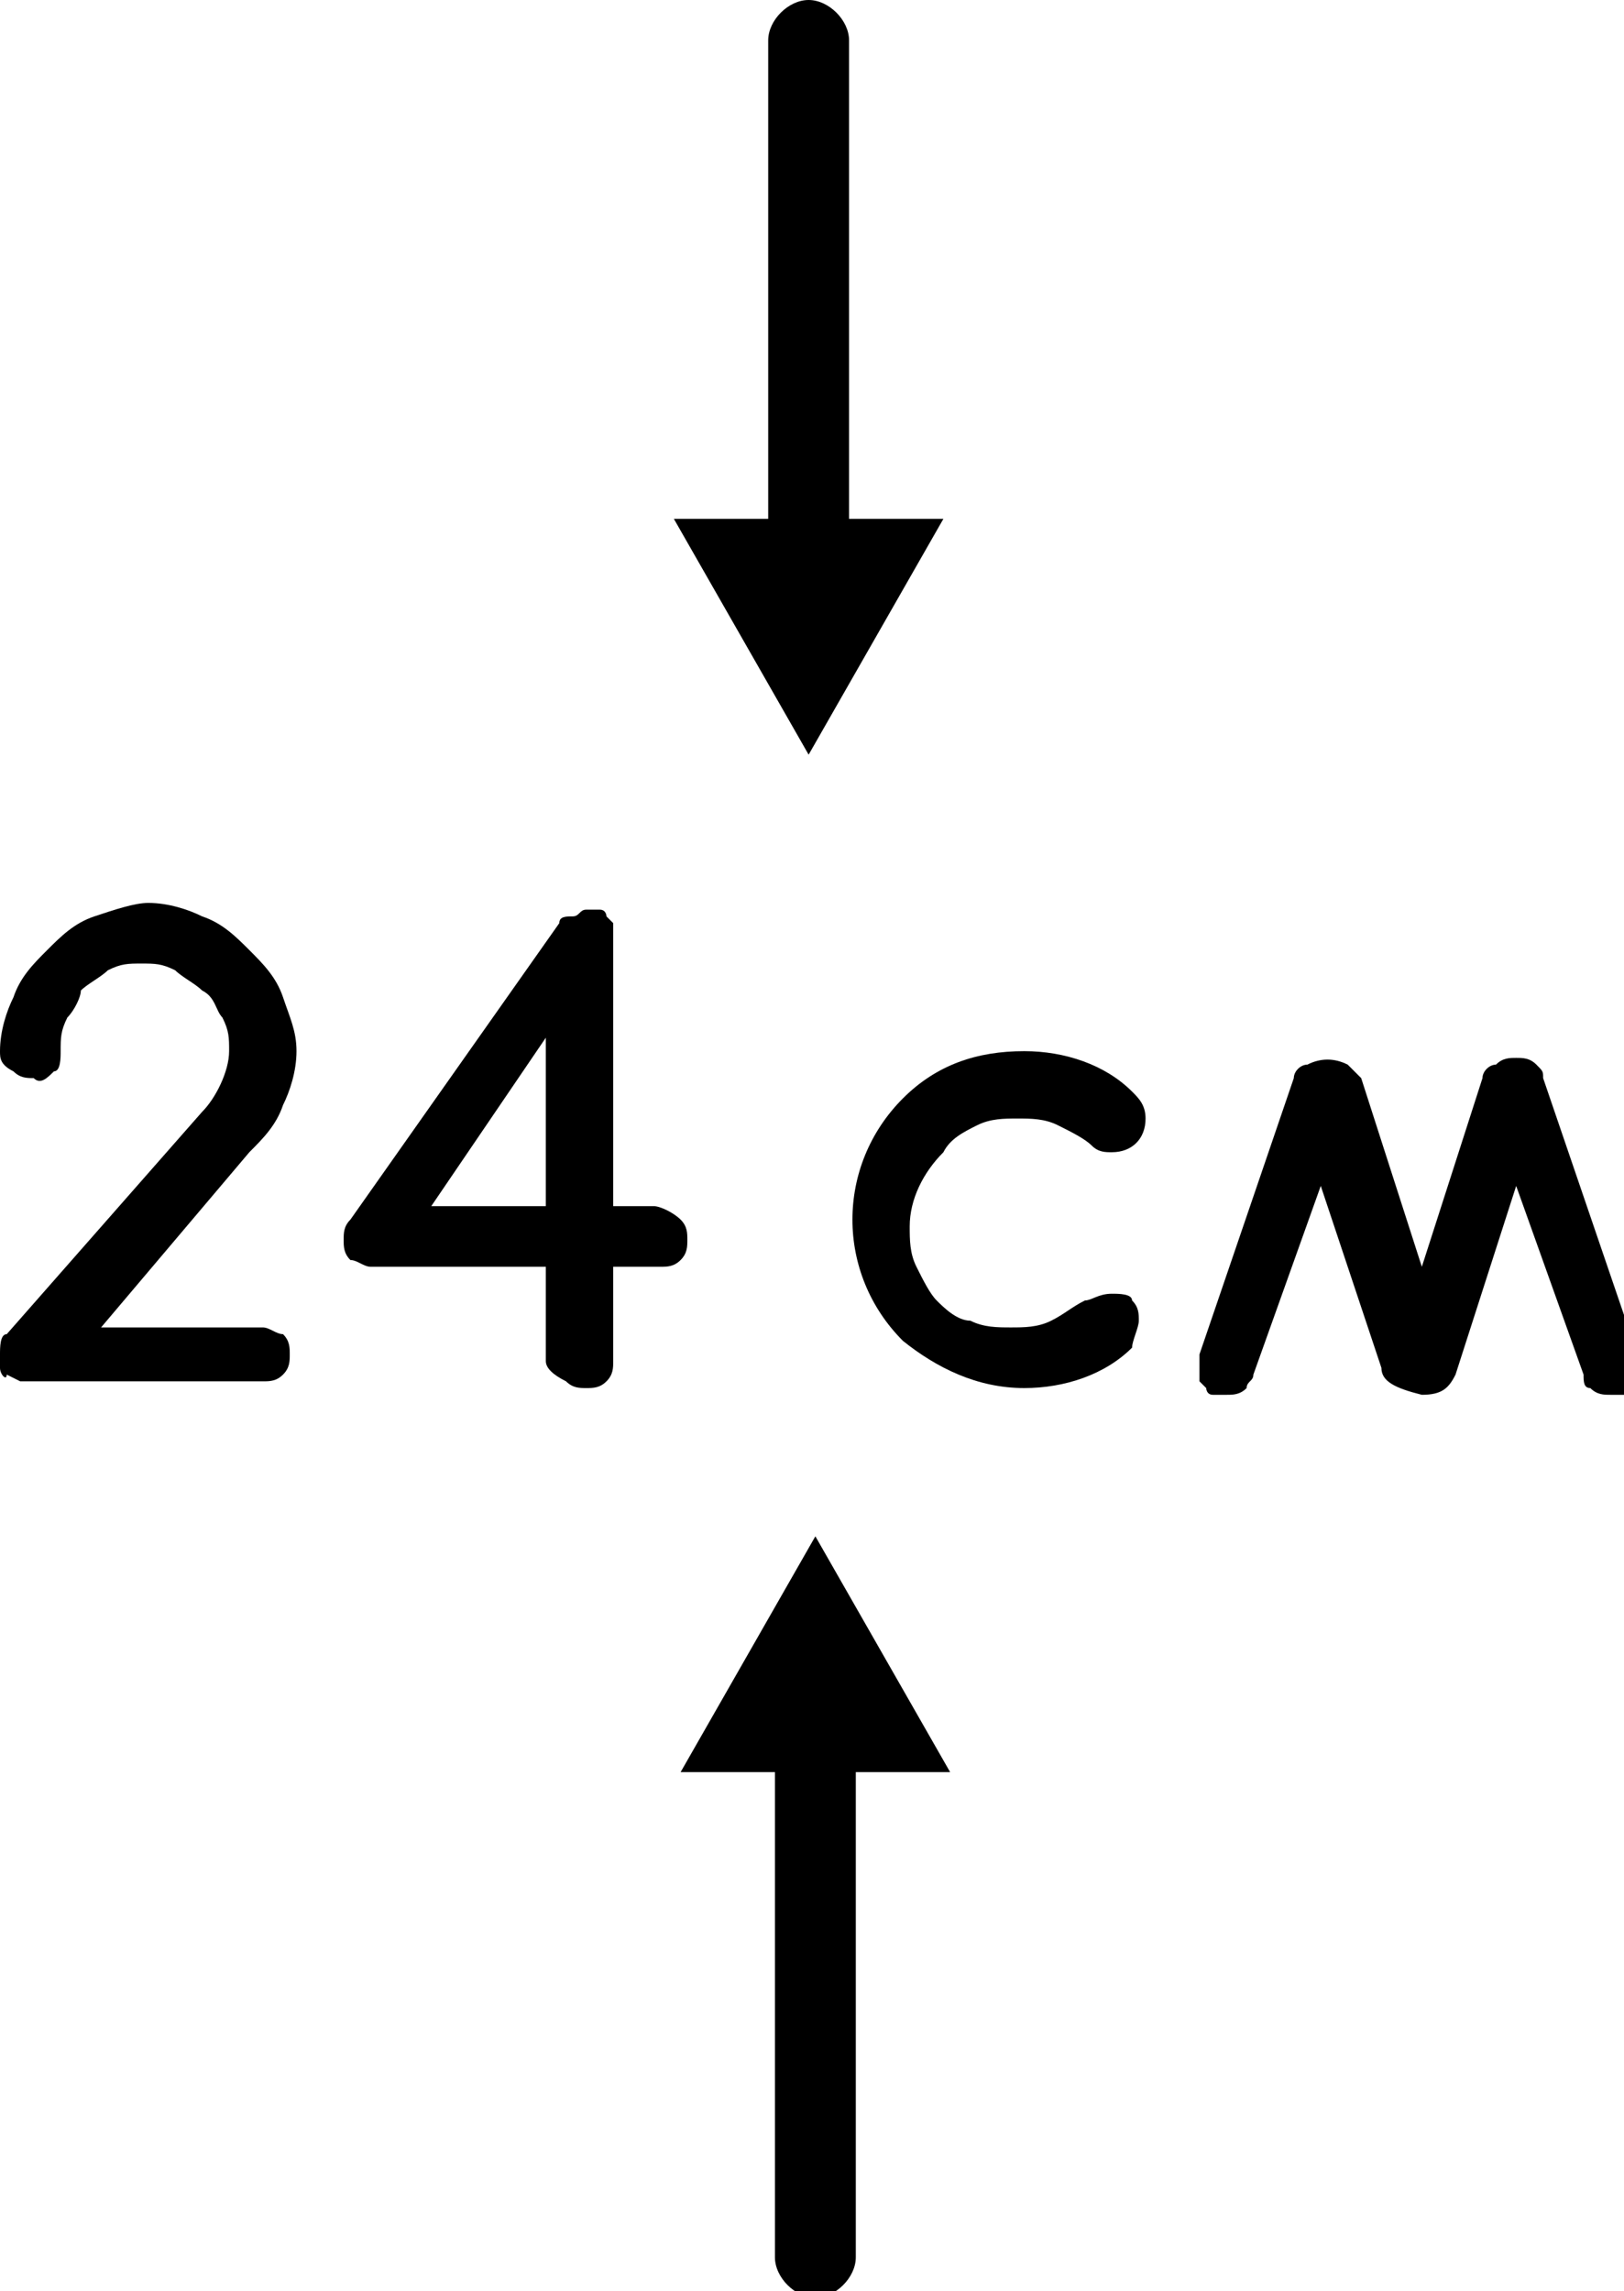
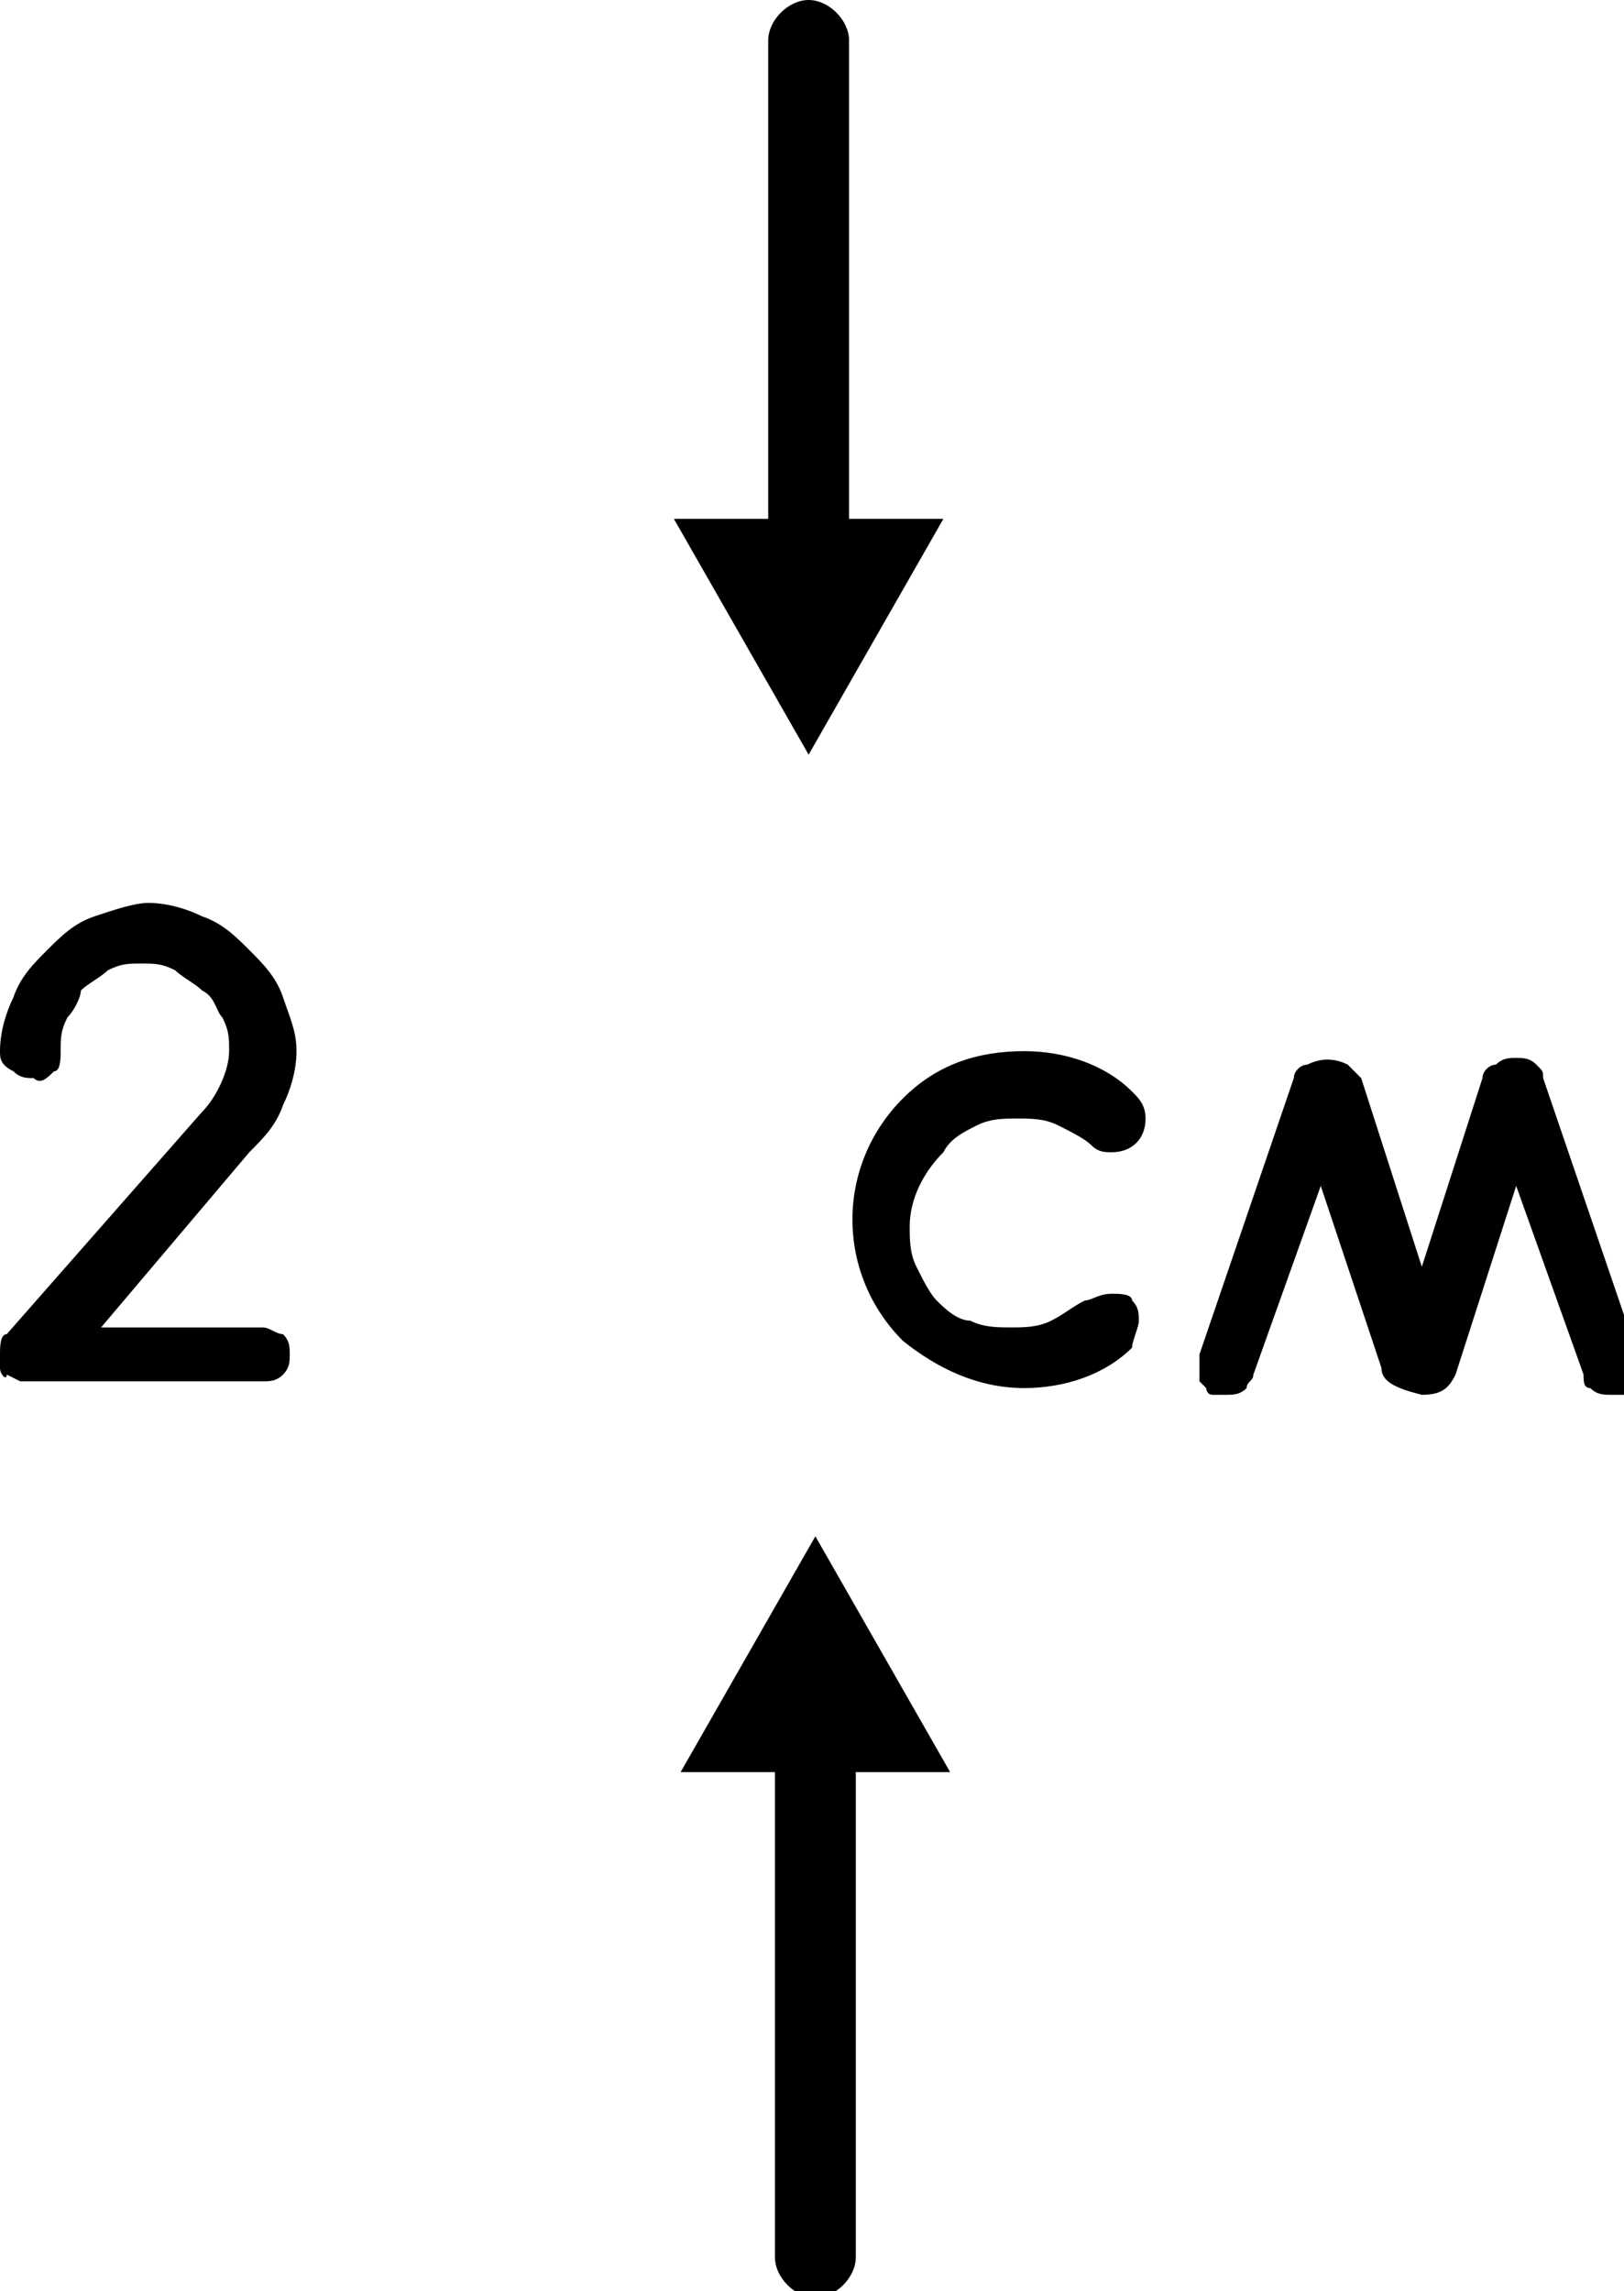
<svg xmlns="http://www.w3.org/2000/svg" version="1.1" id="Слой_1" x="0px" y="0px" viewBox="0 0 24.1 34" style="enable-background:new 0 0 24.1 34;" xml:space="preserve">
  <g id="Слой_2_00000176042025830449083070000017747564452954179750_">
    <g id="Слой_1-2">
      <path d="M12.6,7.7V0.6c0-0.3-0.3-0.6-0.6-0.6c-0.3,0-0.6,0.3-0.6,0.6v7.1H10l2,3.5l2-3.5L12.6,7.7z" />
      <path d="M14.1,26.3l-2-3.5l-2,3.5h1.4v7.2c0,0.3,0.3,0.6,0.6,0.6c0.3,0,0.6-0.3,0.6-0.6v-7.2H14.1z" />
      <path d="M0,15.6c0-0.3,0.1-0.6,0.2-0.8c0.1-0.3,0.3-0.5,0.5-0.7c0.2-0.2,0.4-0.4,0.7-0.5c0.3-0.1,0.6-0.2,0.8-0.2    c0.3,0,0.6,0.1,0.8,0.2c0.3,0.1,0.5,0.3,0.7,0.5c0.2,0.2,0.4,0.4,0.5,0.7c0.1,0.3,0.2,0.5,0.2,0.8c0,0.3-0.1,0.6-0.2,0.8    c-0.1,0.3-0.3,0.5-0.5,0.7l-2.2,2.6h2.4c0.1,0,0.2,0.1,0.3,0.1c0.1,0.1,0.1,0.2,0.1,0.3c0,0.1,0,0.2-0.1,0.3    c-0.1,0.1-0.2,0.1-0.3,0.1H0.5c-0.1,0-0.1,0-0.2,0l-0.2-0.1C0.1,20.5,0,20.4,0,20.3c0-0.1,0-0.1,0-0.2c0-0.1,0-0.3,0.1-0.3    l2.9-3.3c0.2-0.2,0.4-0.6,0.4-0.9c0-0.2,0-0.3-0.1-0.5c-0.1-0.1-0.1-0.3-0.3-0.4c-0.1-0.1-0.3-0.2-0.4-0.3    c-0.2-0.1-0.3-0.1-0.5-0.1c-0.2,0-0.3,0-0.5,0.1c-0.1,0.1-0.3,0.2-0.4,0.3C1.2,14.8,1.1,15,1,15.1c-0.1,0.2-0.1,0.3-0.1,0.5    c0,0.1,0,0.3-0.1,0.3C0.7,16,0.6,16.1,0.5,16c-0.1,0-0.2,0-0.3-0.1C0,15.8,0,15.7,0,15.6" />
-       <path d="M8.1,17.9v-2.5l-1.7,2.5H8.1z M8.1,20.2v-1.4H5.5c-0.1,0-0.2-0.1-0.3-0.1c-0.1-0.1-0.1-0.2-0.1-0.3c0-0.1,0-0.2,0.1-0.3    l3.1-4.4c0-0.1,0.1-0.1,0.2-0.1c0.1,0,0.1-0.1,0.2-0.1c0.1,0,0.1,0,0.2,0c0.1,0,0.1,0.1,0.1,0.1c0,0,0.1,0.1,0.1,0.1    c0,0.1,0,0.1,0,0.2v4h0.6c0.1,0,0.3,0.1,0.4,0.2c0.1,0.1,0.1,0.2,0.1,0.3c0,0.1,0,0.2-0.1,0.3c-0.1,0.1-0.2,0.1-0.3,0.1H9.1v1.4    c0,0.1,0,0.2-0.1,0.3c-0.1,0.1-0.2,0.1-0.3,0.1c-0.1,0-0.2,0-0.3-0.1C8.2,20.4,8.1,20.3,8.1,20.2" />
      <path d="M16.5,19.2c0.1,0,0.3,0,0.3,0.1c0.1,0.1,0.1,0.2,0.1,0.3c0,0.1-0.1,0.3-0.1,0.4c-0.4,0.4-1,0.6-1.6,0.6    c-0.7,0-1.3-0.3-1.8-0.7c-1-1-1-2.6,0-3.6c0.5-0.5,1.1-0.7,1.8-0.7c0.6,0,1.2,0.2,1.6,0.6c0.1,0.1,0.2,0.2,0.2,0.4    c0,0.3-0.2,0.5-0.5,0.5c-0.1,0-0.2,0-0.3-0.1c-0.1-0.1-0.3-0.2-0.5-0.3c-0.2-0.1-0.4-0.1-0.6-0.1c-0.2,0-0.4,0-0.6,0.1    c-0.2,0.1-0.4,0.2-0.5,0.4c-0.3,0.3-0.5,0.7-0.5,1.1c0,0.2,0,0.4,0.1,0.6c0.1,0.2,0.2,0.4,0.3,0.5c0.1,0.1,0.3,0.3,0.5,0.3    c0.2,0.1,0.4,0.1,0.6,0.1c0.2,0,0.4,0,0.6-0.1c0.2-0.1,0.3-0.2,0.5-0.3C16.2,19.3,16.3,19.2,16.5,19.2" />
      <path d="M20.5,20.3l-0.9-2.7l-1,2.8c0,0.1-0.1,0.1-0.1,0.2c-0.1,0.1-0.2,0.1-0.3,0.1c-0.1,0-0.1,0-0.2,0c-0.1,0-0.1-0.1-0.1-0.1    c0,0-0.1-0.1-0.1-0.1c0-0.1,0-0.1,0-0.2c0-0.1,0-0.1,0-0.2l1.4-4.1c0-0.1,0.1-0.2,0.2-0.2c0.2-0.1,0.4-0.1,0.6,0    c0.1,0.1,0.1,0.1,0.2,0.2l0.9,2.8l0.9-2.8c0-0.1,0.1-0.2,0.2-0.2c0.1-0.1,0.2-0.1,0.3-0.1c0.1,0,0.2,0,0.3,0.1    c0.1,0.1,0.1,0.1,0.1,0.2l1.4,4.1c0,0.1,0,0.2,0,0.4c0,0.1-0.1,0.1-0.1,0.1c0,0-0.1,0.1-0.1,0.1c-0.1,0-0.1,0-0.2,0    c-0.1,0-0.2,0-0.3-0.1c-0.1,0-0.1-0.1-0.1-0.2l-1-2.8l-0.9,2.8c-0.1,0.2-0.2,0.3-0.5,0.3C20.7,20.6,20.5,20.5,20.5,20.3" />
    </g>
  </g>
</svg>